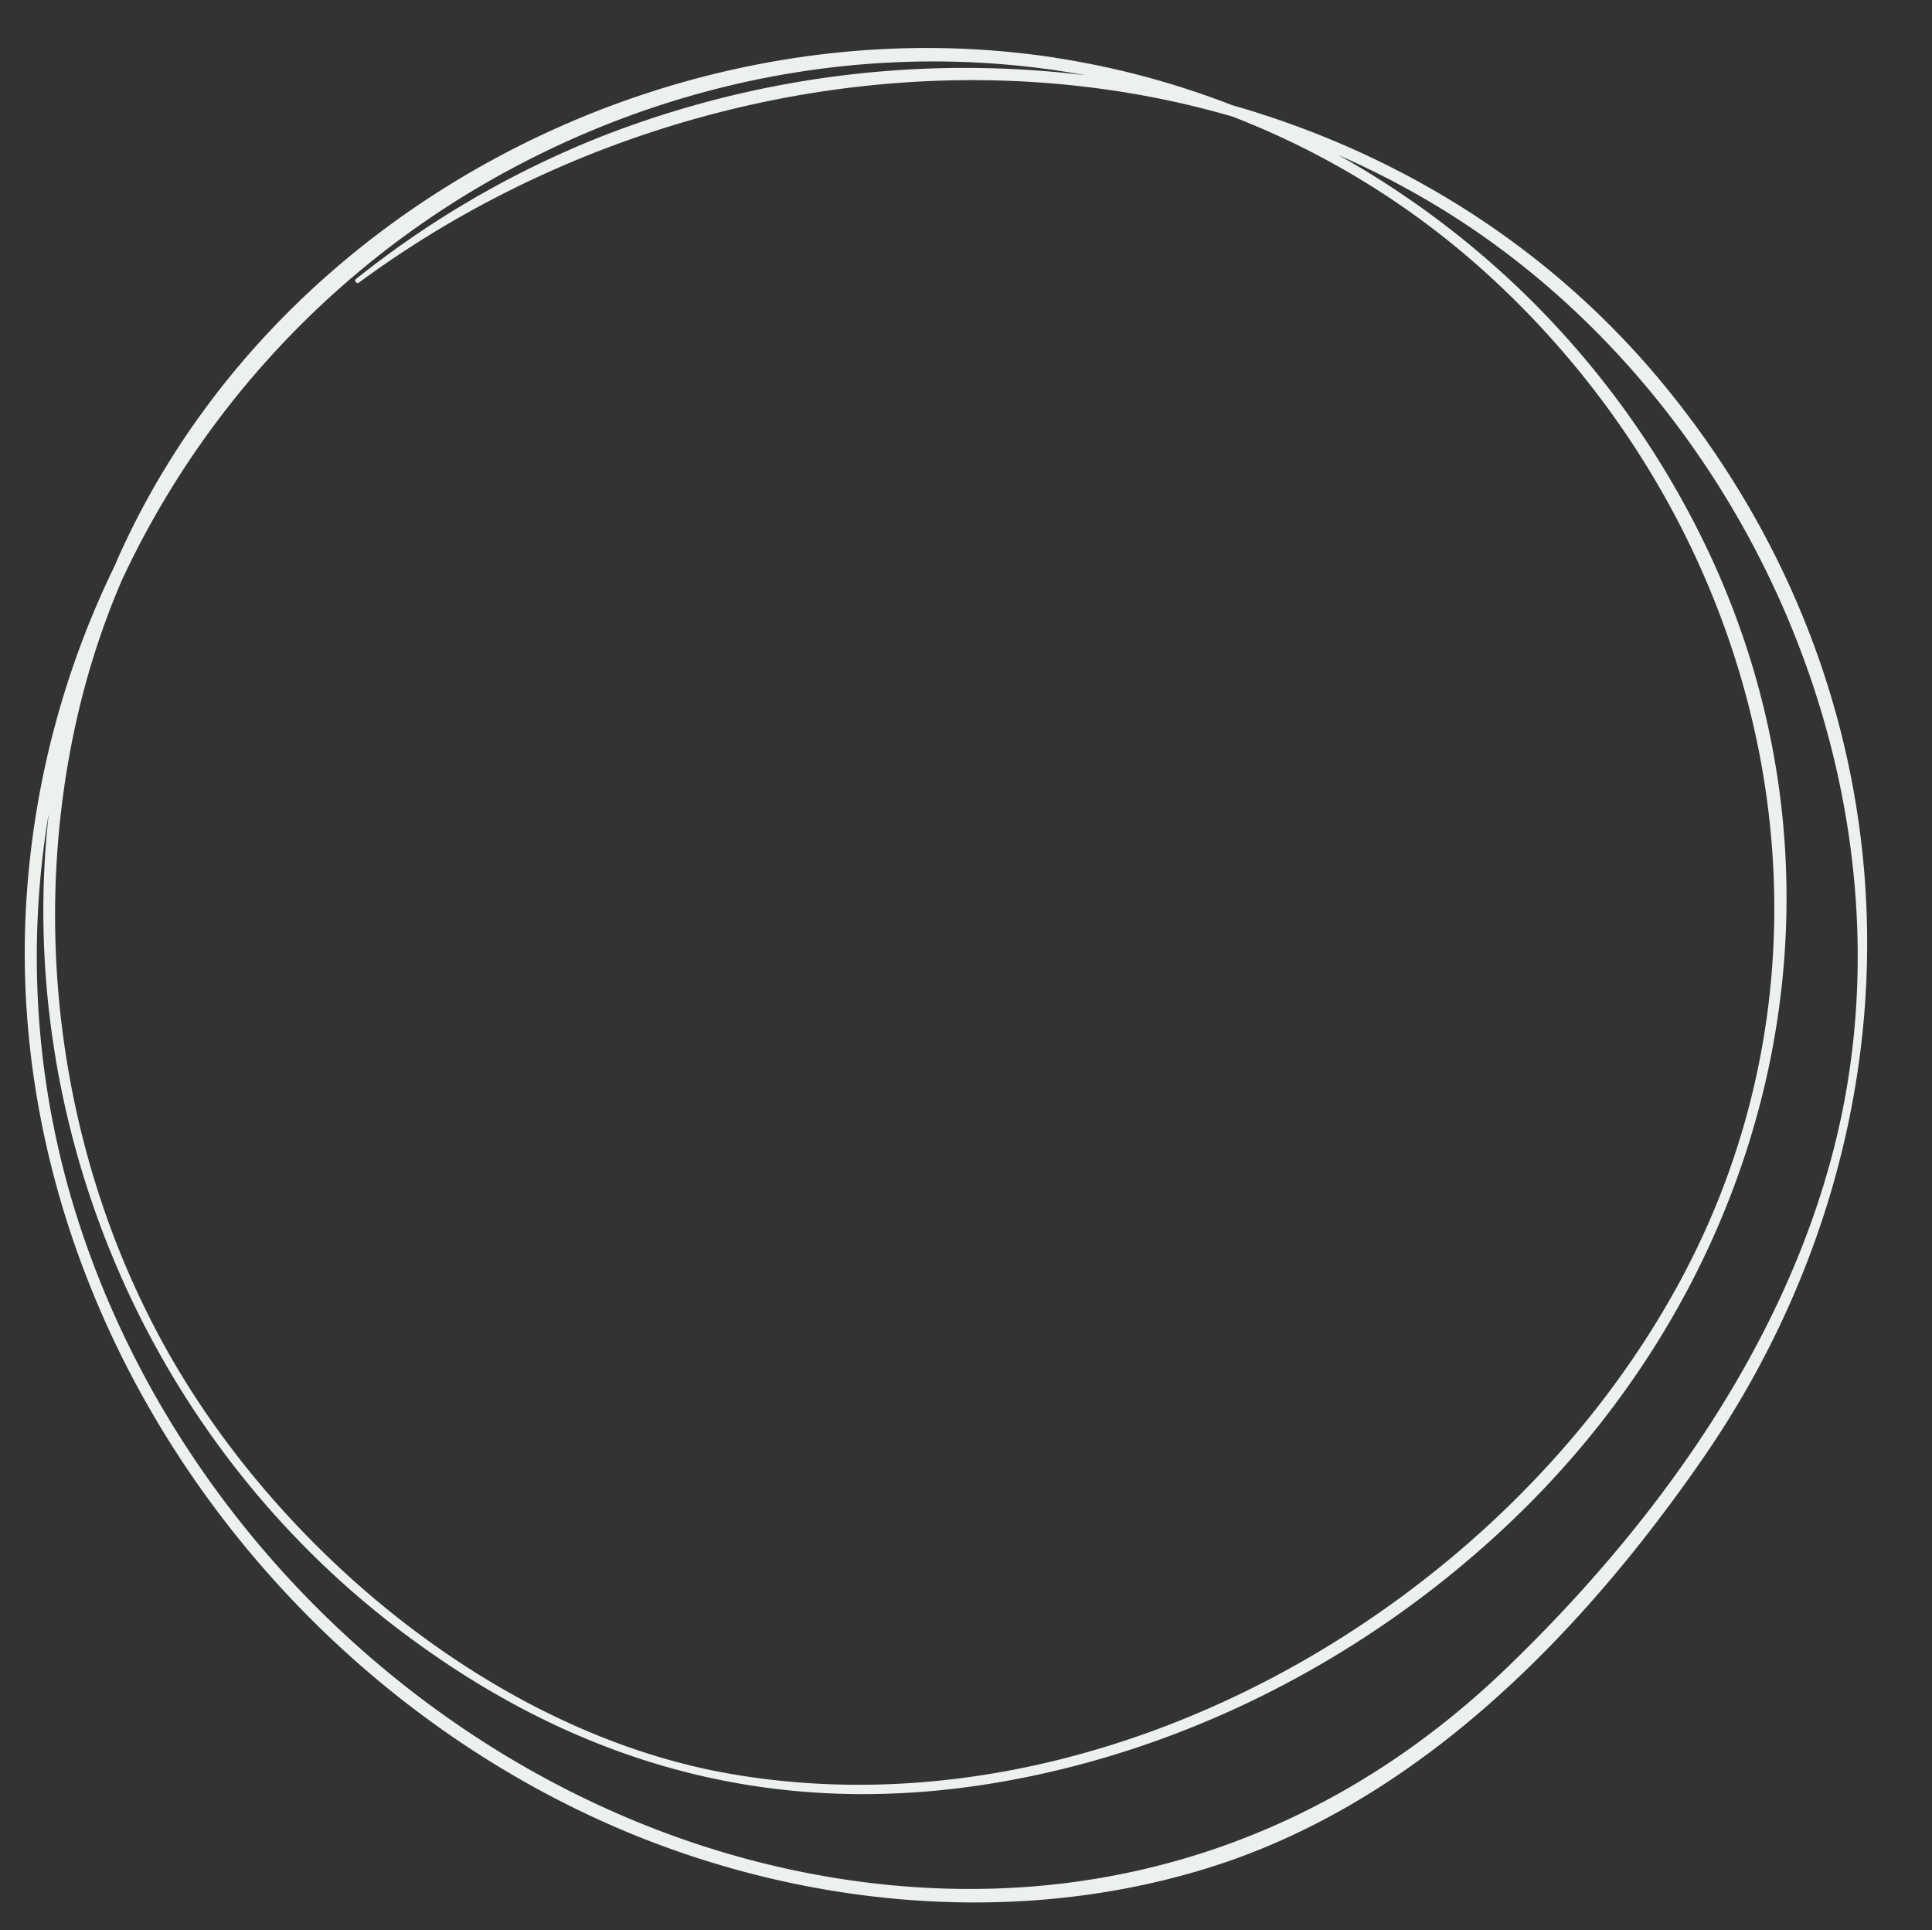
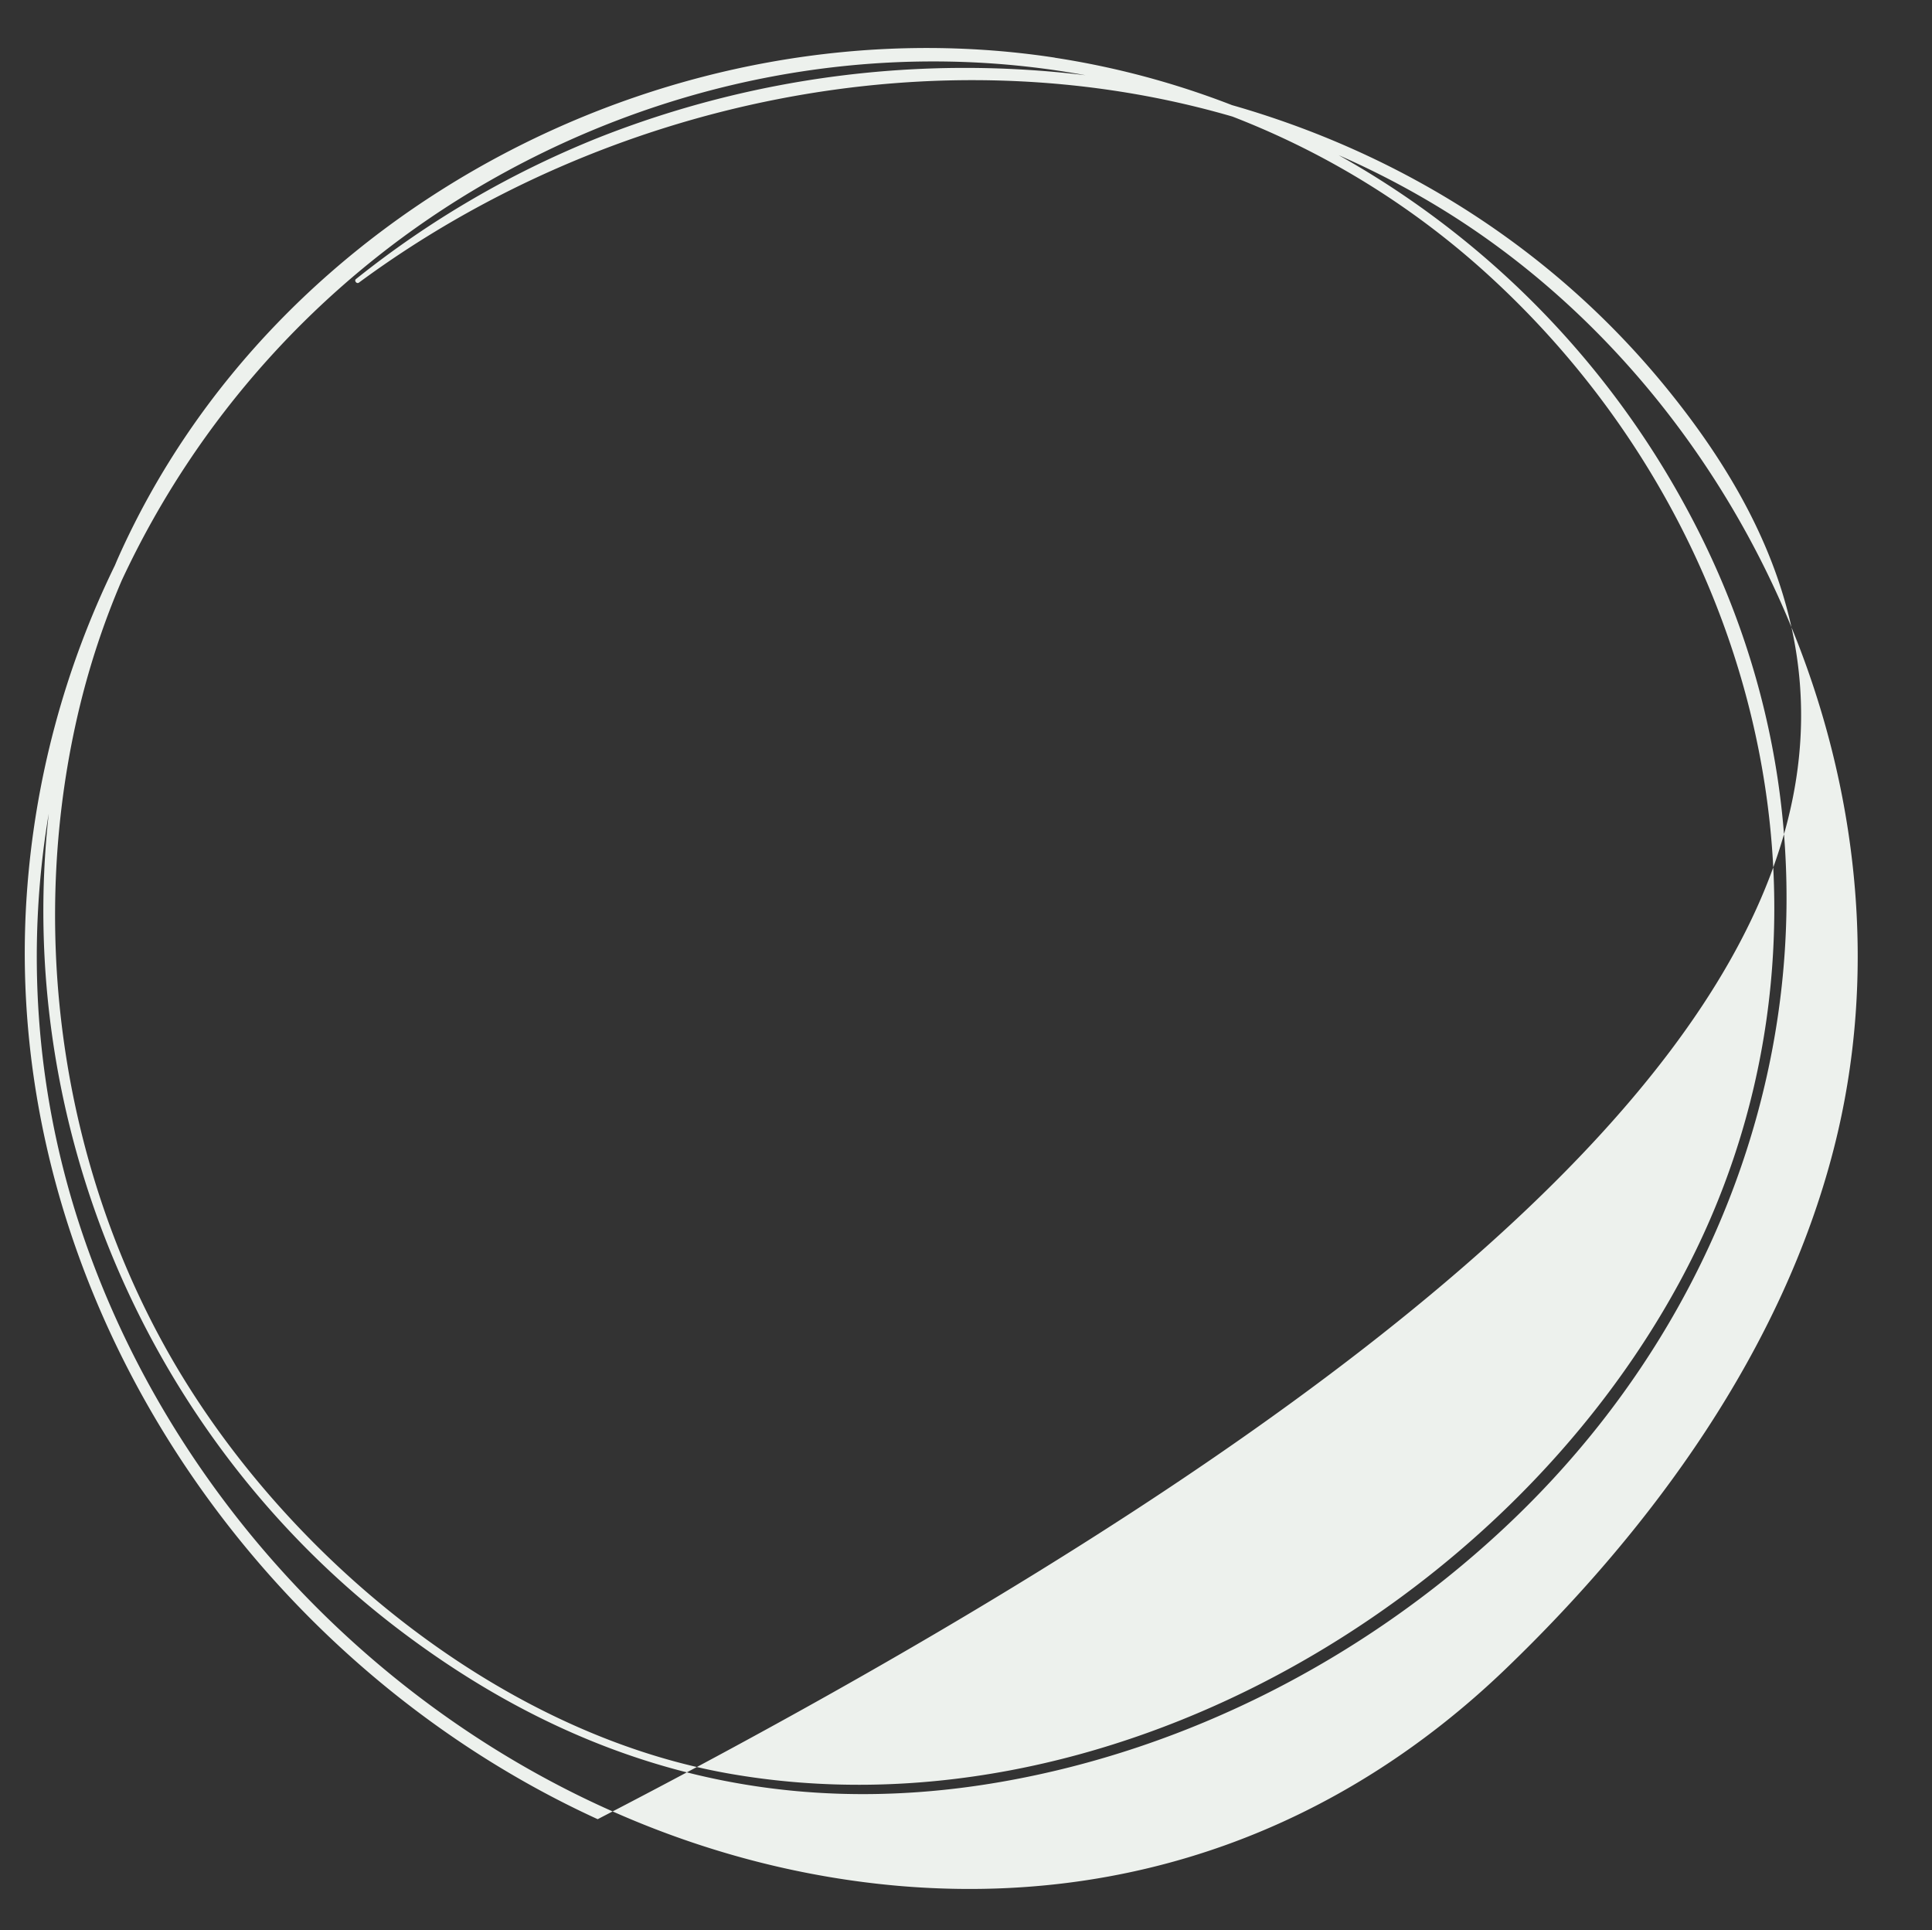
<svg xmlns="http://www.w3.org/2000/svg" fill="#000000" height="506.7" preserveAspectRatio="xMidYMid meet" version="1" viewBox="-6.5 -12.6 507.3 506.7" width="507.3" zoomAndPan="magnify">
  <rect x="-6.5" y="-12.6" width="507.3" height="506.7" fill="#333333" stroke="none" />
  <g id="change1_1">
-     <path d="M430.9,89.05C400.81,52.18,360.74,27.5,317,15A220.67,220.67,0,0,0,270.58,2.57a1.83,1.83,0,0,0-.25-.06C171.07-12.55,65.71,41.34,24.45,134c-.27.61-.53,1.23-.79,1.85A233.38,233.38,0,0,0,.53,222.25C-6.54,324.82,58.11,422.74,150.44,465c49.69,22.76,108.7,29.13,161.22,12.5,54.3-17.2,96.87-60.92,128.63-106.7C500.79,283.63,498.62,172,430.9,89.05ZM87.71,61.62C152.72,13.68,239.87-4.45,317.1,18a214,214,0,0,1,68.8,43.08c72.47,67.35,96.53,174.53,48.64,262.88-46.39,85.59-151.7,146.49-250,129-61-10.86-118.32-58.86-147.8-112.14-28-50.58-35.86-111.92-22.29-168a208.72,208.72,0,0,1,11-33,235,235,0,0,1,91.9-102.19C167.06,7.76,224.55-2.76,278.54,7.15a261.86,261.86,0,0,0-128,16.43A251.49,251.49,0,0,0,87,60.64C86.4,61.07,87.14,62,87.71,61.62ZM388.9,425.5c-43.74,42.05-98.86,62.25-159.53,57C130.67,473.87,43.6,400.89,13.75,307a226.35,226.35,0,0,1-7.45-106c-9,80.72,25.29,163.38,91.66,214,47.25,36,99.58,50.46,158.49,40.19,48.94-8.53,95-32.26,131.34-66,74.94-69.46,98-176.52,48.89-267.73A233.22,233.22,0,0,0,345,28.14a221.32,221.32,0,0,1,27.8,14.58c80.51,49.86,126,153.91,102.16,246.46C461.45,341.72,427.55,388.34,388.9,425.5Z" fill="#edf1ed" />
+     <path d="M430.9,89.05C400.81,52.18,360.74,27.5,317,15A220.67,220.67,0,0,0,270.58,2.57a1.83,1.83,0,0,0-.25-.06C171.07-12.55,65.71,41.34,24.45,134c-.27.61-.53,1.23-.79,1.85A233.38,233.38,0,0,0,.53,222.25C-6.54,324.82,58.11,422.74,150.44,465C500.79,283.63,498.62,172,430.9,89.05ZM87.71,61.62C152.72,13.68,239.87-4.45,317.1,18a214,214,0,0,1,68.8,43.08c72.47,67.35,96.53,174.53,48.64,262.88-46.39,85.59-151.7,146.49-250,129-61-10.86-118.32-58.86-147.8-112.14-28-50.58-35.86-111.92-22.29-168a208.72,208.72,0,0,1,11-33,235,235,0,0,1,91.9-102.19C167.06,7.76,224.55-2.76,278.54,7.15a261.86,261.86,0,0,0-128,16.43A251.49,251.49,0,0,0,87,60.64C86.4,61.07,87.14,62,87.71,61.62ZM388.9,425.5c-43.74,42.05-98.86,62.25-159.53,57C130.67,473.87,43.6,400.89,13.75,307a226.35,226.35,0,0,1-7.45-106c-9,80.72,25.29,163.38,91.66,214,47.25,36,99.58,50.46,158.49,40.19,48.94-8.53,95-32.26,131.34-66,74.94-69.46,98-176.52,48.89-267.73A233.22,233.22,0,0,0,345,28.14a221.32,221.32,0,0,1,27.8,14.58c80.51,49.86,126,153.91,102.16,246.46C461.45,341.72,427.55,388.34,388.9,425.5Z" fill="#edf1ed" />
  </g>
</svg>